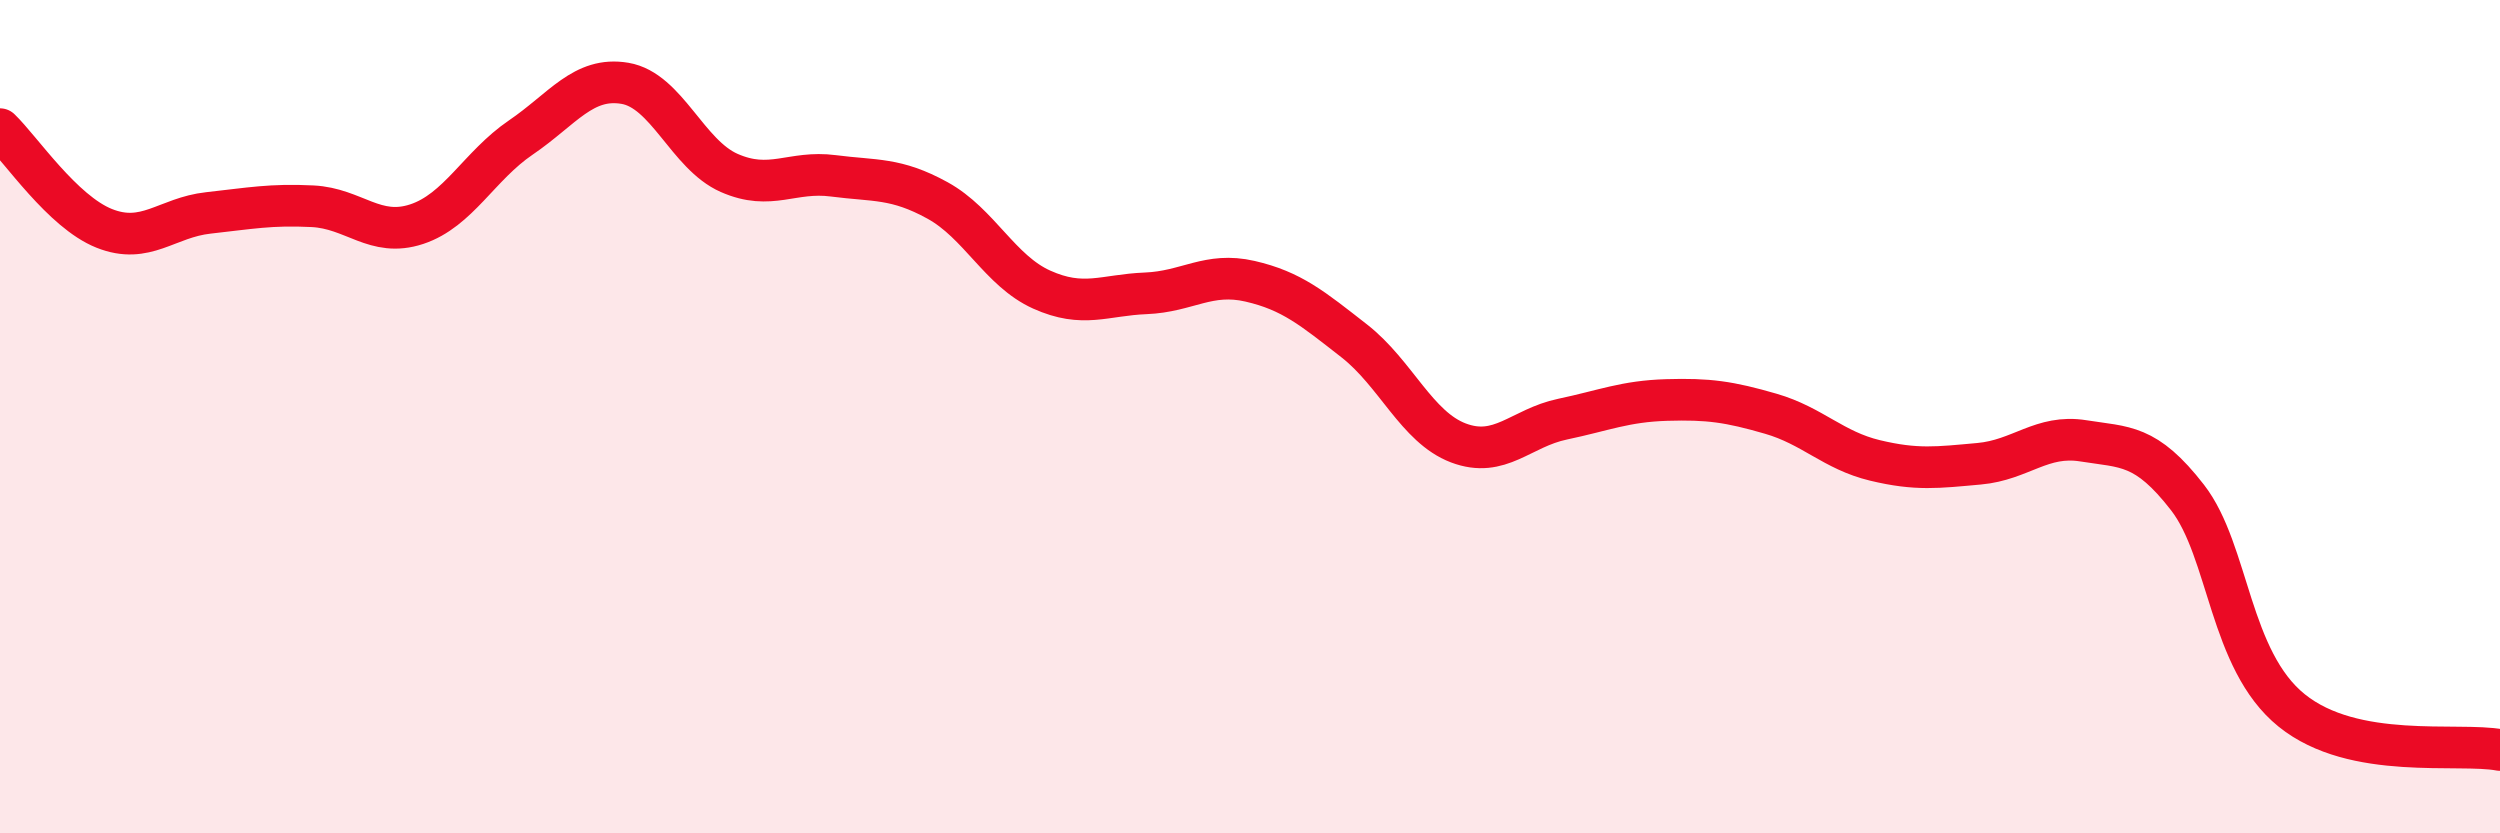
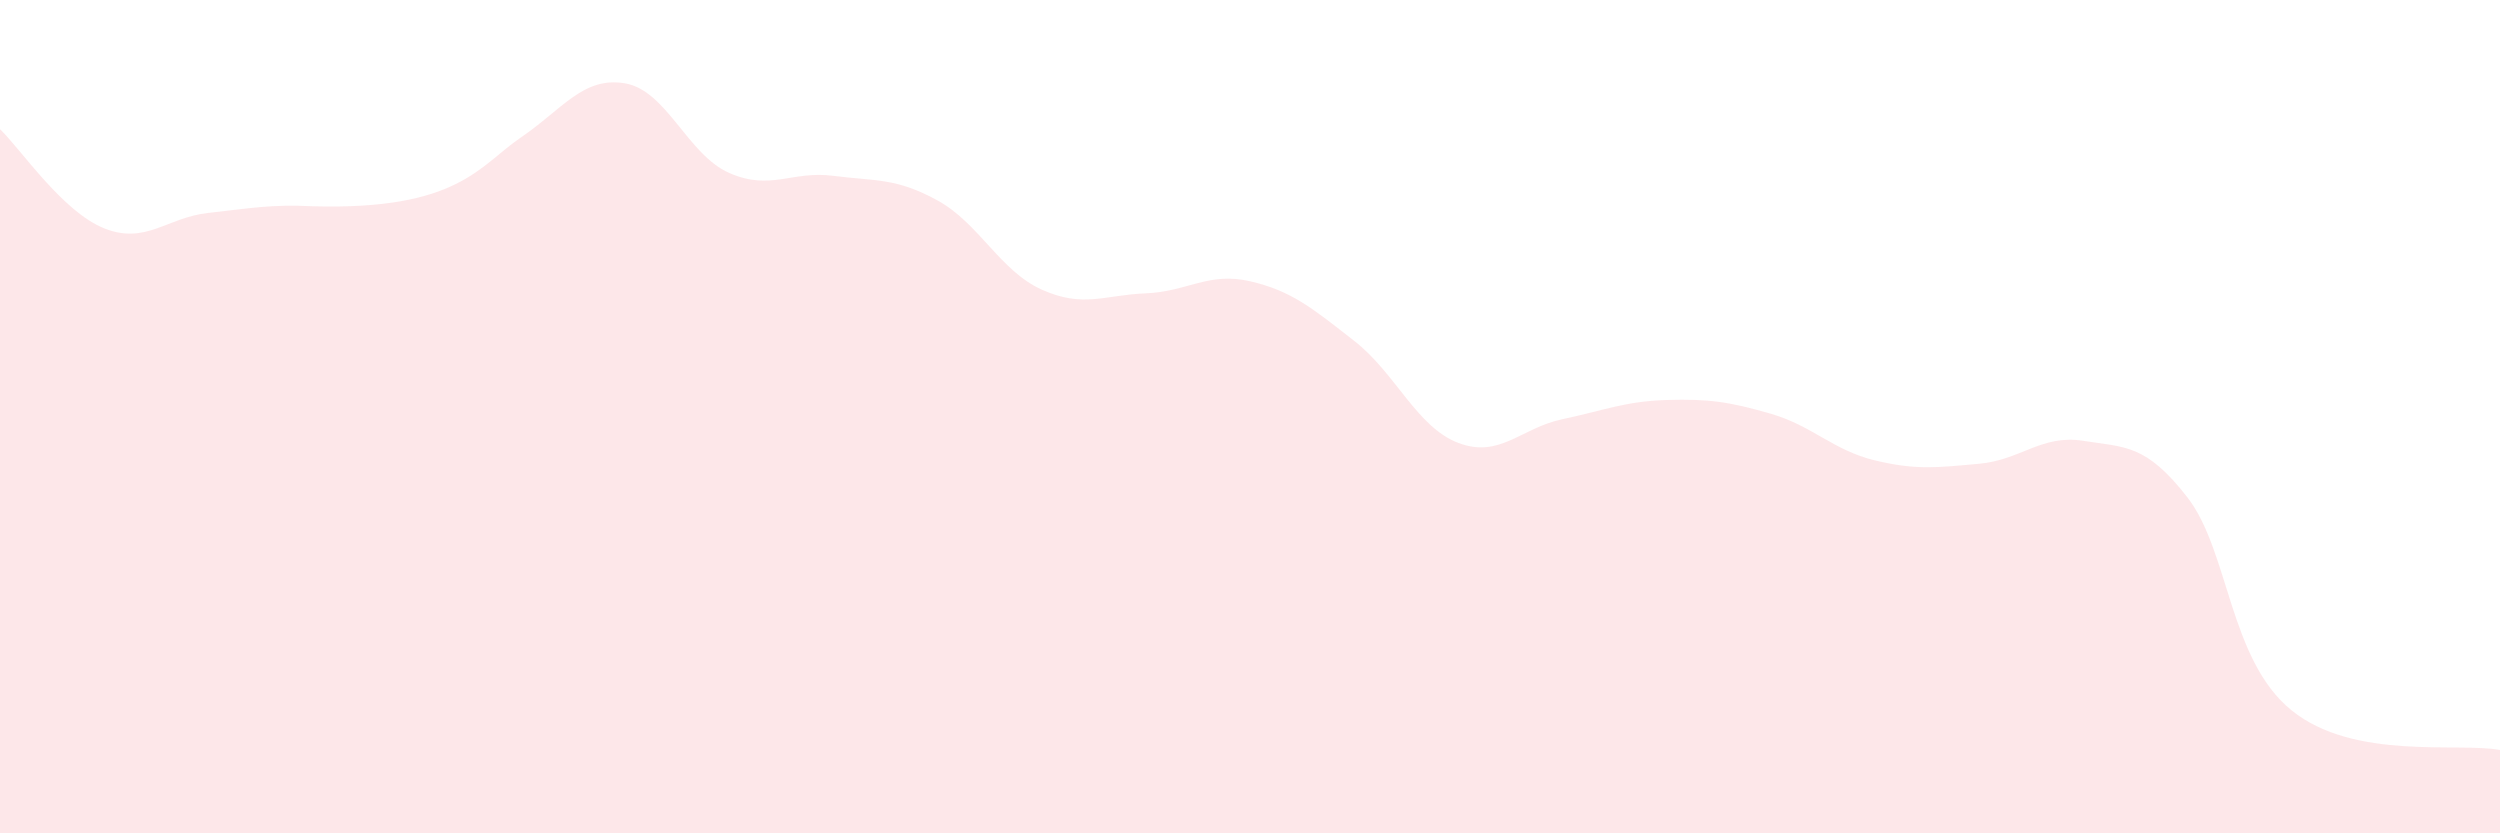
<svg xmlns="http://www.w3.org/2000/svg" width="60" height="20" viewBox="0 0 60 20">
-   <path d="M 0,3.1 C 0.5,3.58 1.5,5.08 2.5,5.48 C 3.5,5.88 4,5.22 5,5.11 C 6,5 6.5,4.9 7.5,4.95 C 8.5,5 9,5.71 10,5.38 C 11,5.05 11.5,3.98 12.5,3.3 C 13.5,2.62 14,1.83 15,2 C 16,2.17 16.5,3.71 17.5,4.15 C 18.5,4.59 19,4.09 20,4.22 C 21,4.35 21.5,4.26 22.5,4.81 C 23.5,5.36 24,6.5 25,6.95 C 26,7.4 26.5,7.08 27.5,7.04 C 28.5,7 29,6.52 30,6.75 C 31,6.98 31.5,7.4 32.5,8.18 C 33.5,8.96 34,10.25 35,10.63 C 36,11.01 36.5,10.27 37.5,10.06 C 38.5,9.85 39,9.63 40,9.6 C 41,9.57 41.5,9.64 42.5,9.93 C 43.5,10.22 44,10.81 45,11.05 C 46,11.29 46.5,11.22 47.5,11.13 C 48.5,11.04 49,10.42 50,10.58 C 51,10.74 51.5,10.65 52.5,11.94 C 53.5,13.23 53.5,15.84 55,17.05 C 56.5,18.26 59,17.81 60,18L60 20L0 20Z" fill="#EB0A25" opacity="0.1" stroke-linecap="round" stroke-linejoin="round" />
-   <path d="M 0,3.1 C 0.5,3.58 1.5,5.08 2.5,5.48 C 3.5,5.88 4,5.22 5,5.11 C 6,5 6.5,4.9 7.5,4.95 C 8.5,5 9,5.71 10,5.38 C 11,5.05 11.5,3.98 12.5,3.3 C 13.5,2.62 14,1.83 15,2 C 16,2.17 16.5,3.71 17.5,4.15 C 18.5,4.59 19,4.09 20,4.22 C 21,4.35 21.5,4.26 22.5,4.81 C 23.5,5.36 24,6.5 25,6.95 C 26,7.4 26.5,7.08 27.5,7.04 C 28.5,7 29,6.52 30,6.75 C 31,6.98 31.5,7.4 32.5,8.18 C 33.5,8.96 34,10.25 35,10.63 C 36,11.01 36.5,10.27 37.5,10.06 C 38.5,9.85 39,9.63 40,9.6 C 41,9.57 41.5,9.64 42.5,9.93 C 43.5,10.22 44,10.81 45,11.05 C 46,11.29 46.5,11.22 47.5,11.13 C 48.5,11.04 49,10.42 50,10.58 C 51,10.74 51.5,10.65 52.5,11.94 C 53.5,13.23 53.5,15.84 55,17.05 C 56.5,18.26 59,17.81 60,18" stroke="#EB0A25" stroke-width="1" fill="none" stroke-linecap="round" stroke-linejoin="round" />
+   <path d="M 0,3.1 C 0.5,3.58 1.5,5.08 2.5,5.48 C 3.5,5.88 4,5.22 5,5.11 C 6,5 6.5,4.9 7.5,4.95 C 11,5.05 11.5,3.98 12.5,3.3 C 13.5,2.62 14,1.83 15,2 C 16,2.17 16.5,3.71 17.5,4.15 C 18.5,4.59 19,4.09 20,4.22 C 21,4.35 21.5,4.26 22.5,4.81 C 23.5,5.36 24,6.5 25,6.95 C 26,7.4 26.5,7.08 27.5,7.04 C 28.5,7 29,6.52 30,6.75 C 31,6.98 31.5,7.4 32.5,8.18 C 33.5,8.96 34,10.25 35,10.63 C 36,11.01 36.5,10.27 37.5,10.06 C 38.5,9.85 39,9.63 40,9.6 C 41,9.57 41.5,9.64 42.5,9.93 C 43.5,10.22 44,10.81 45,11.05 C 46,11.29 46.5,11.22 47.5,11.13 C 48.5,11.04 49,10.42 50,10.58 C 51,10.74 51.5,10.65 52.5,11.94 C 53.5,13.23 53.5,15.84 55,17.05 C 56.5,18.26 59,17.81 60,18L60 20L0 20Z" fill="#EB0A25" opacity="0.1" stroke-linecap="round" stroke-linejoin="round" />
</svg>